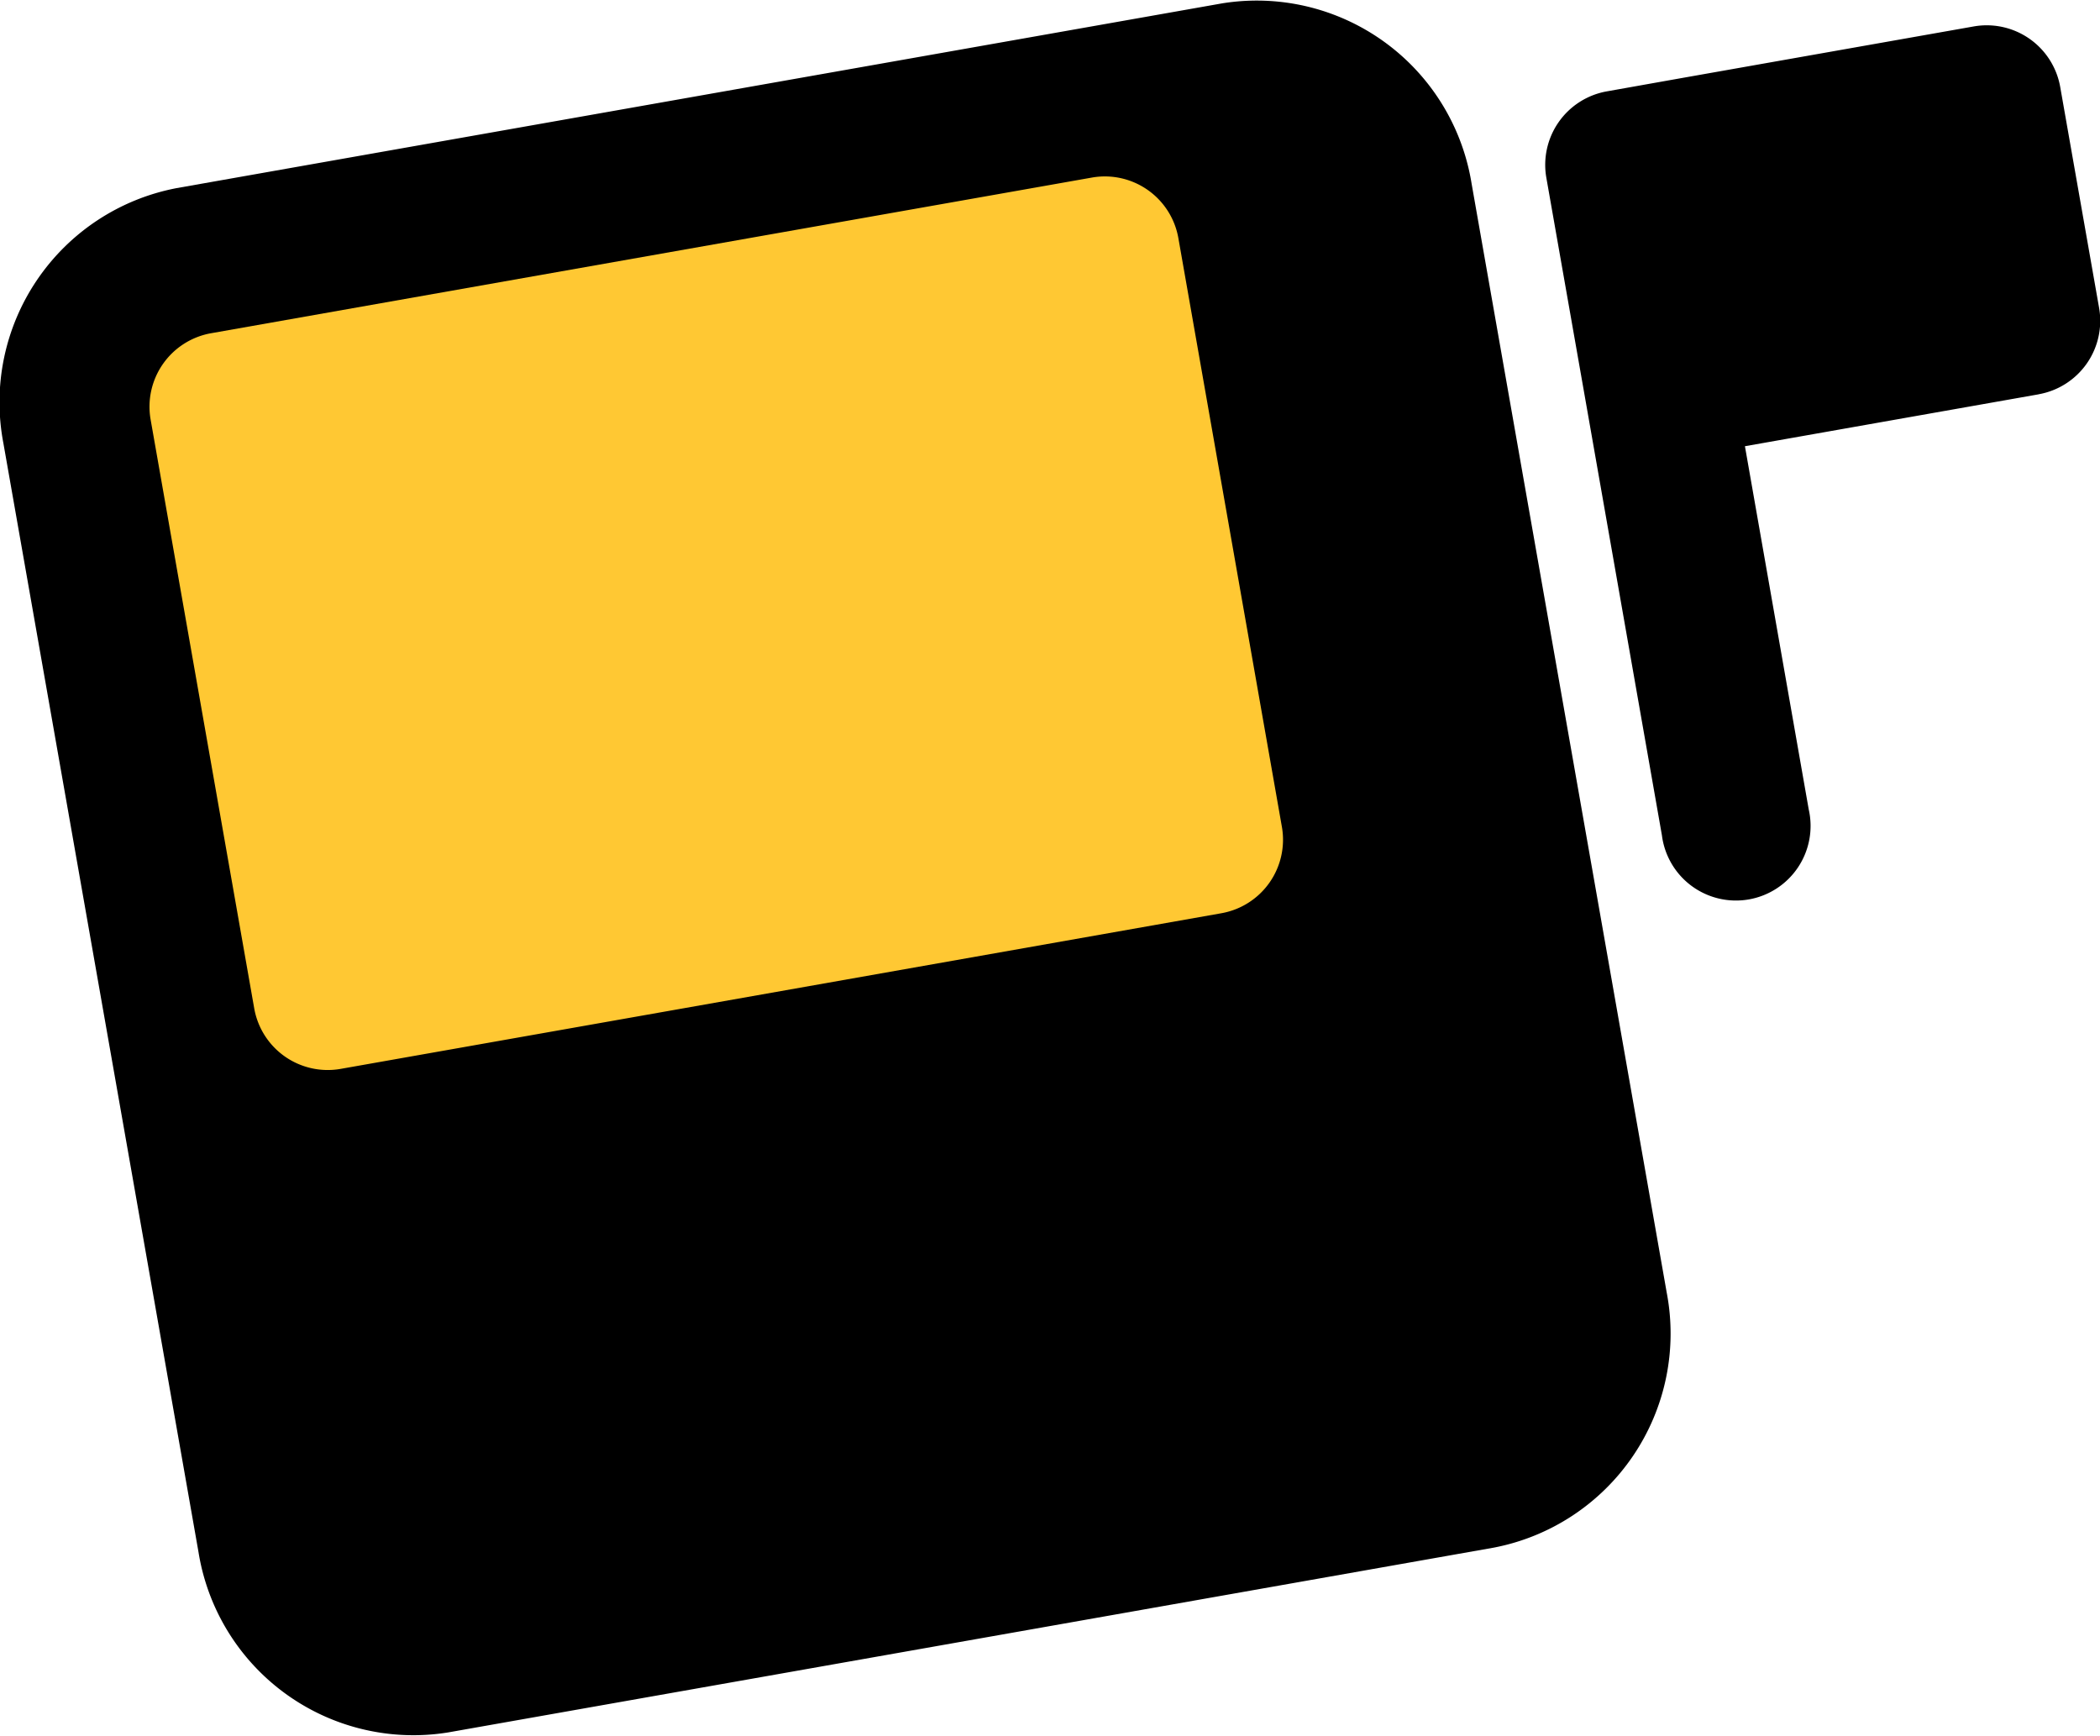
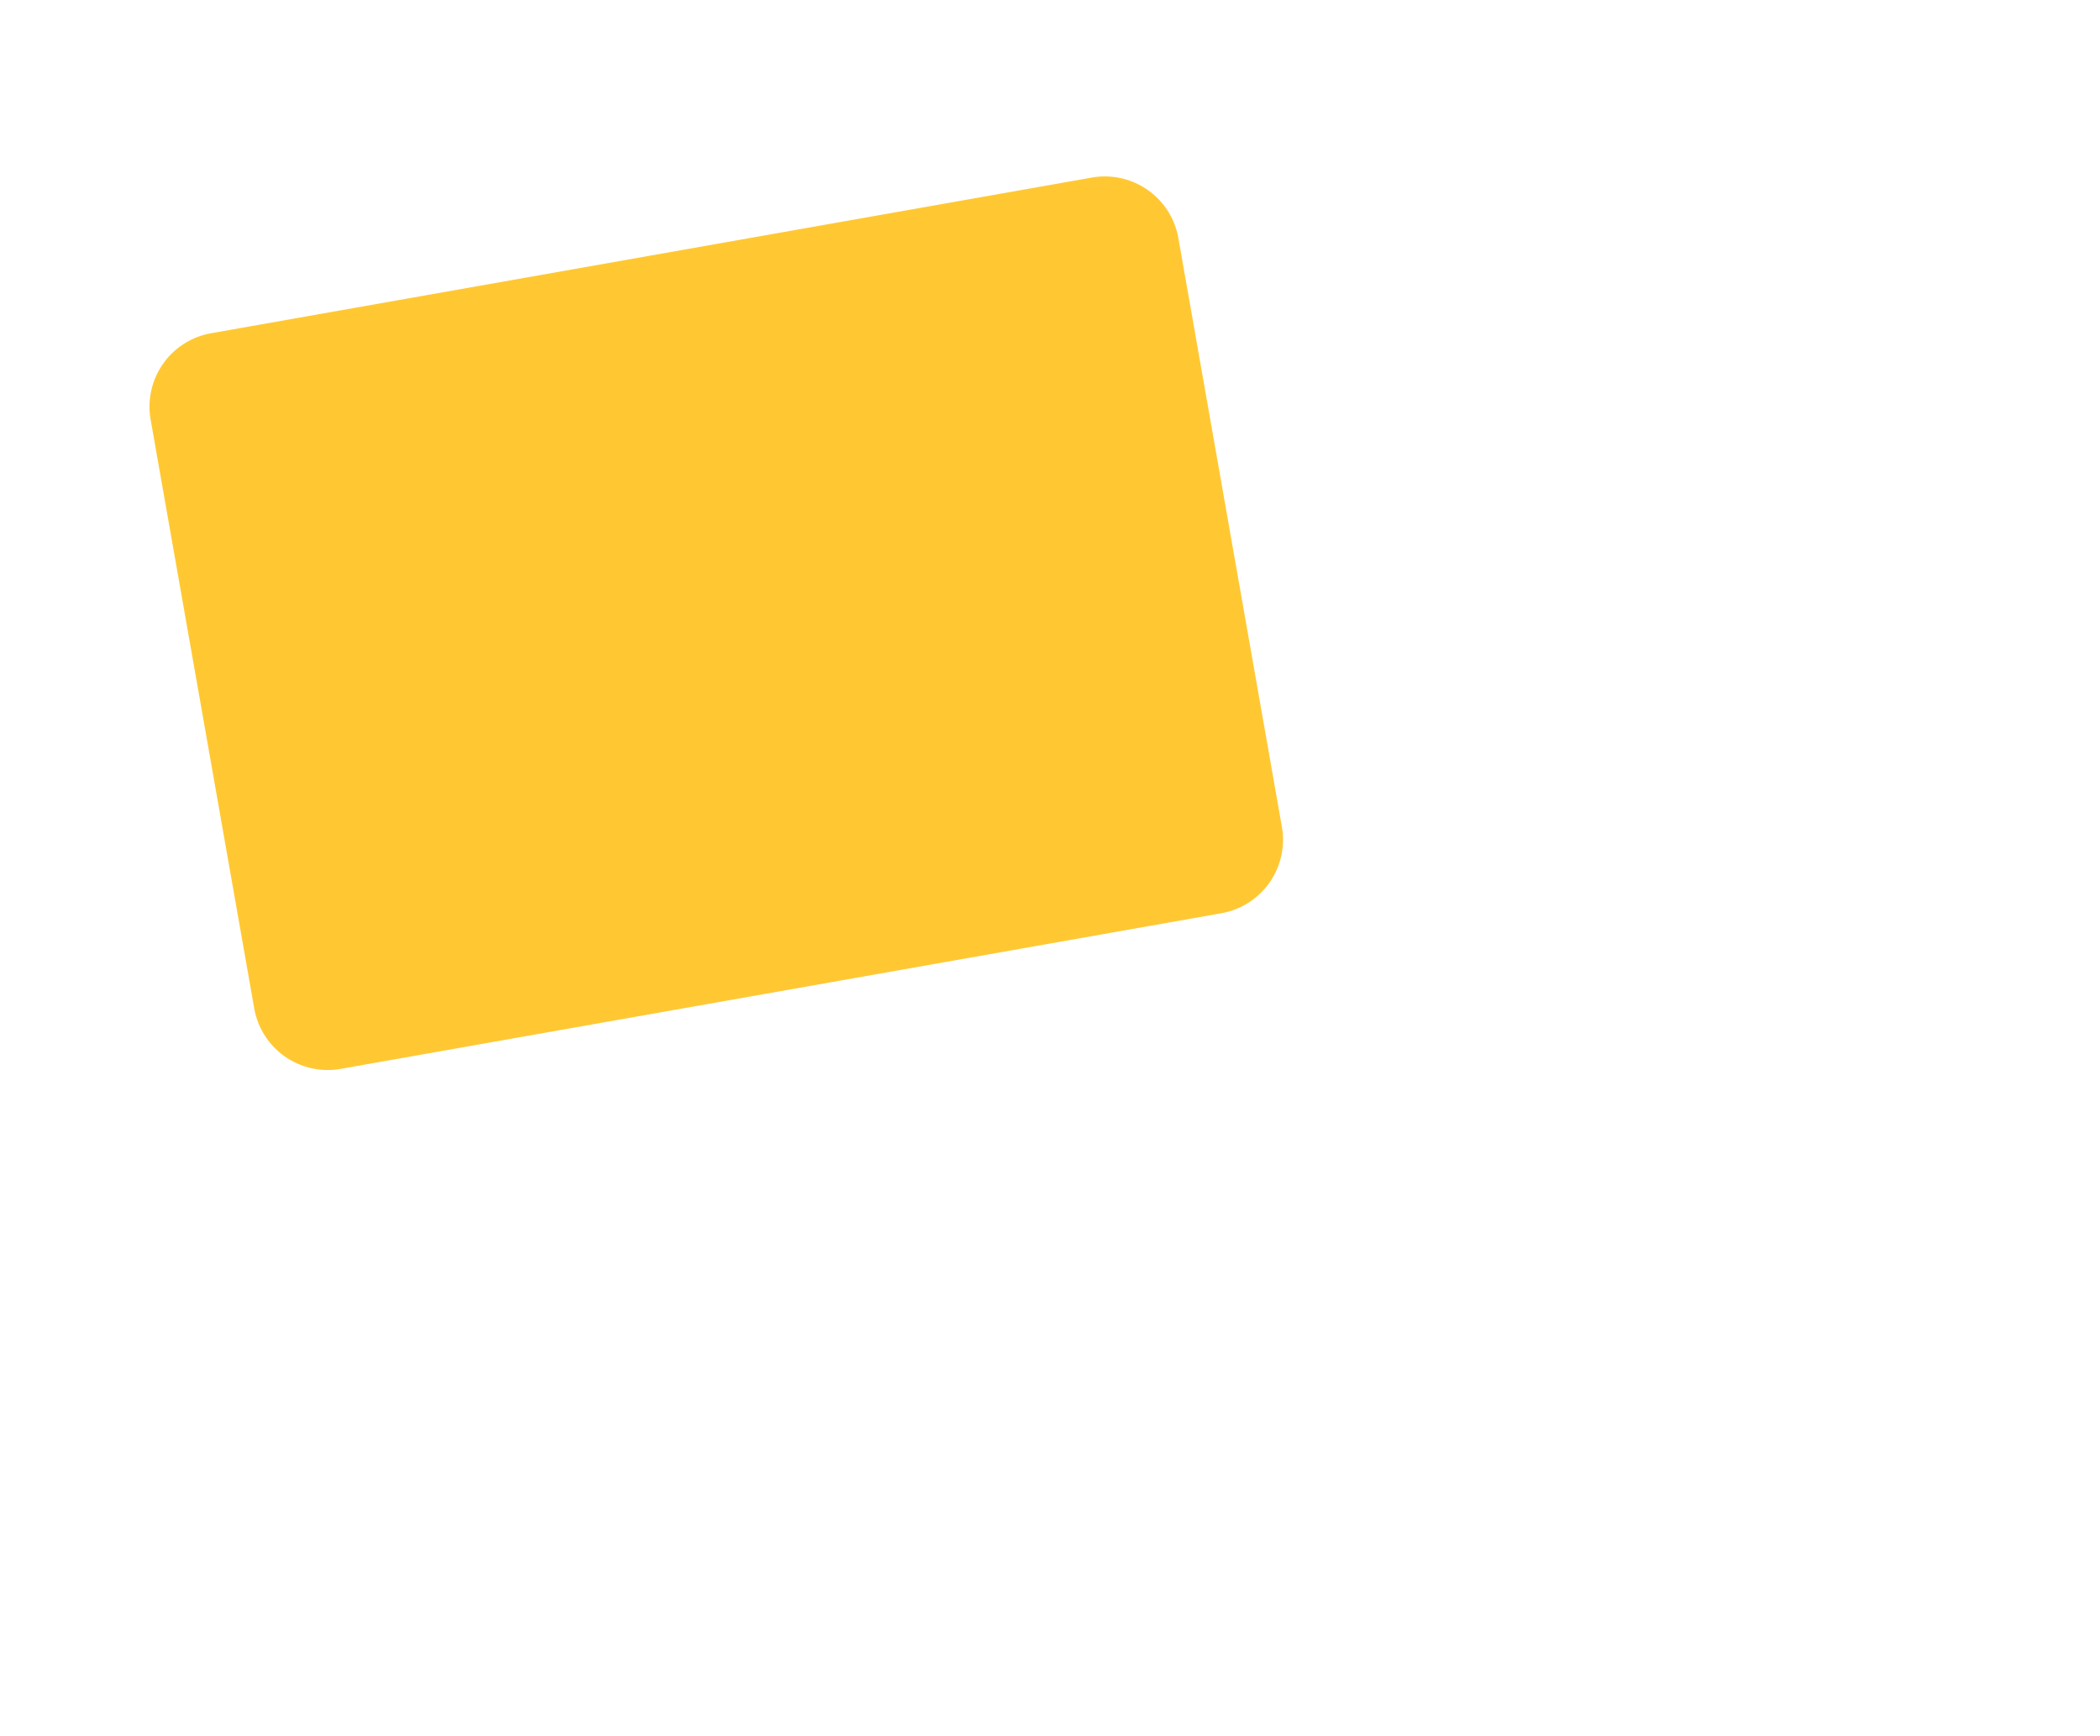
<svg xmlns="http://www.w3.org/2000/svg" id="Playdate-platform-icon-color.svg_Playdate-platform-icon-color.png" data-name="Playdate-platform-icon-color.svg, Playdate-platform-icon-color.png" width="112.562" height="93.063" viewBox="0 0 112.562 93.063">
  <defs>
    <style>
      .cls-1, .cls-2 {
        fill-rule: evenodd;
      }

      .cls-2 {
        fill: #ffc833;
      }
    </style>
  </defs>
-   <path id="playdate" class="cls-1" d="M277.819,111.531l-56.058,9.908a11.665,11.665,0,0,1-13.371-9.669L197.931,52.32A11.687,11.687,0,0,1,207.2,38.651l56.058-9.908a11.664,11.664,0,0,1,13.372,9.669l10.458,59.45A11.687,11.687,0,0,1,277.819,111.531Zm29.2-61.828-15.739,2.782L294.7,71.958a4,4,0,1,1-7.869,1.391l-4.113-23.417h0L280.637,38.1a4,4,0,0,1,3.241-4.639l3.935-.7h0l15.739-2.782a4,4,0,0,1,4.628,3.249l2.082,11.832A4,4,0,0,1,307.021,49.7Z" transform="translate(-197.75 -28.563)" />
  <path id="screen" class="cls-2" d="M208.39,111.77L197.931,52.32m62.981-10.99a4,4,0,0,0-4.628-3.249l-47.218,8.346a4,4,0,0,0-3.241,4.639l5.551,31.553A4,4,0,0,0,216,85.867l47.218-8.346a4,4,0,0,0,3.241-4.64Z" transform="translate(-197.75 -28.563)" />
</svg>